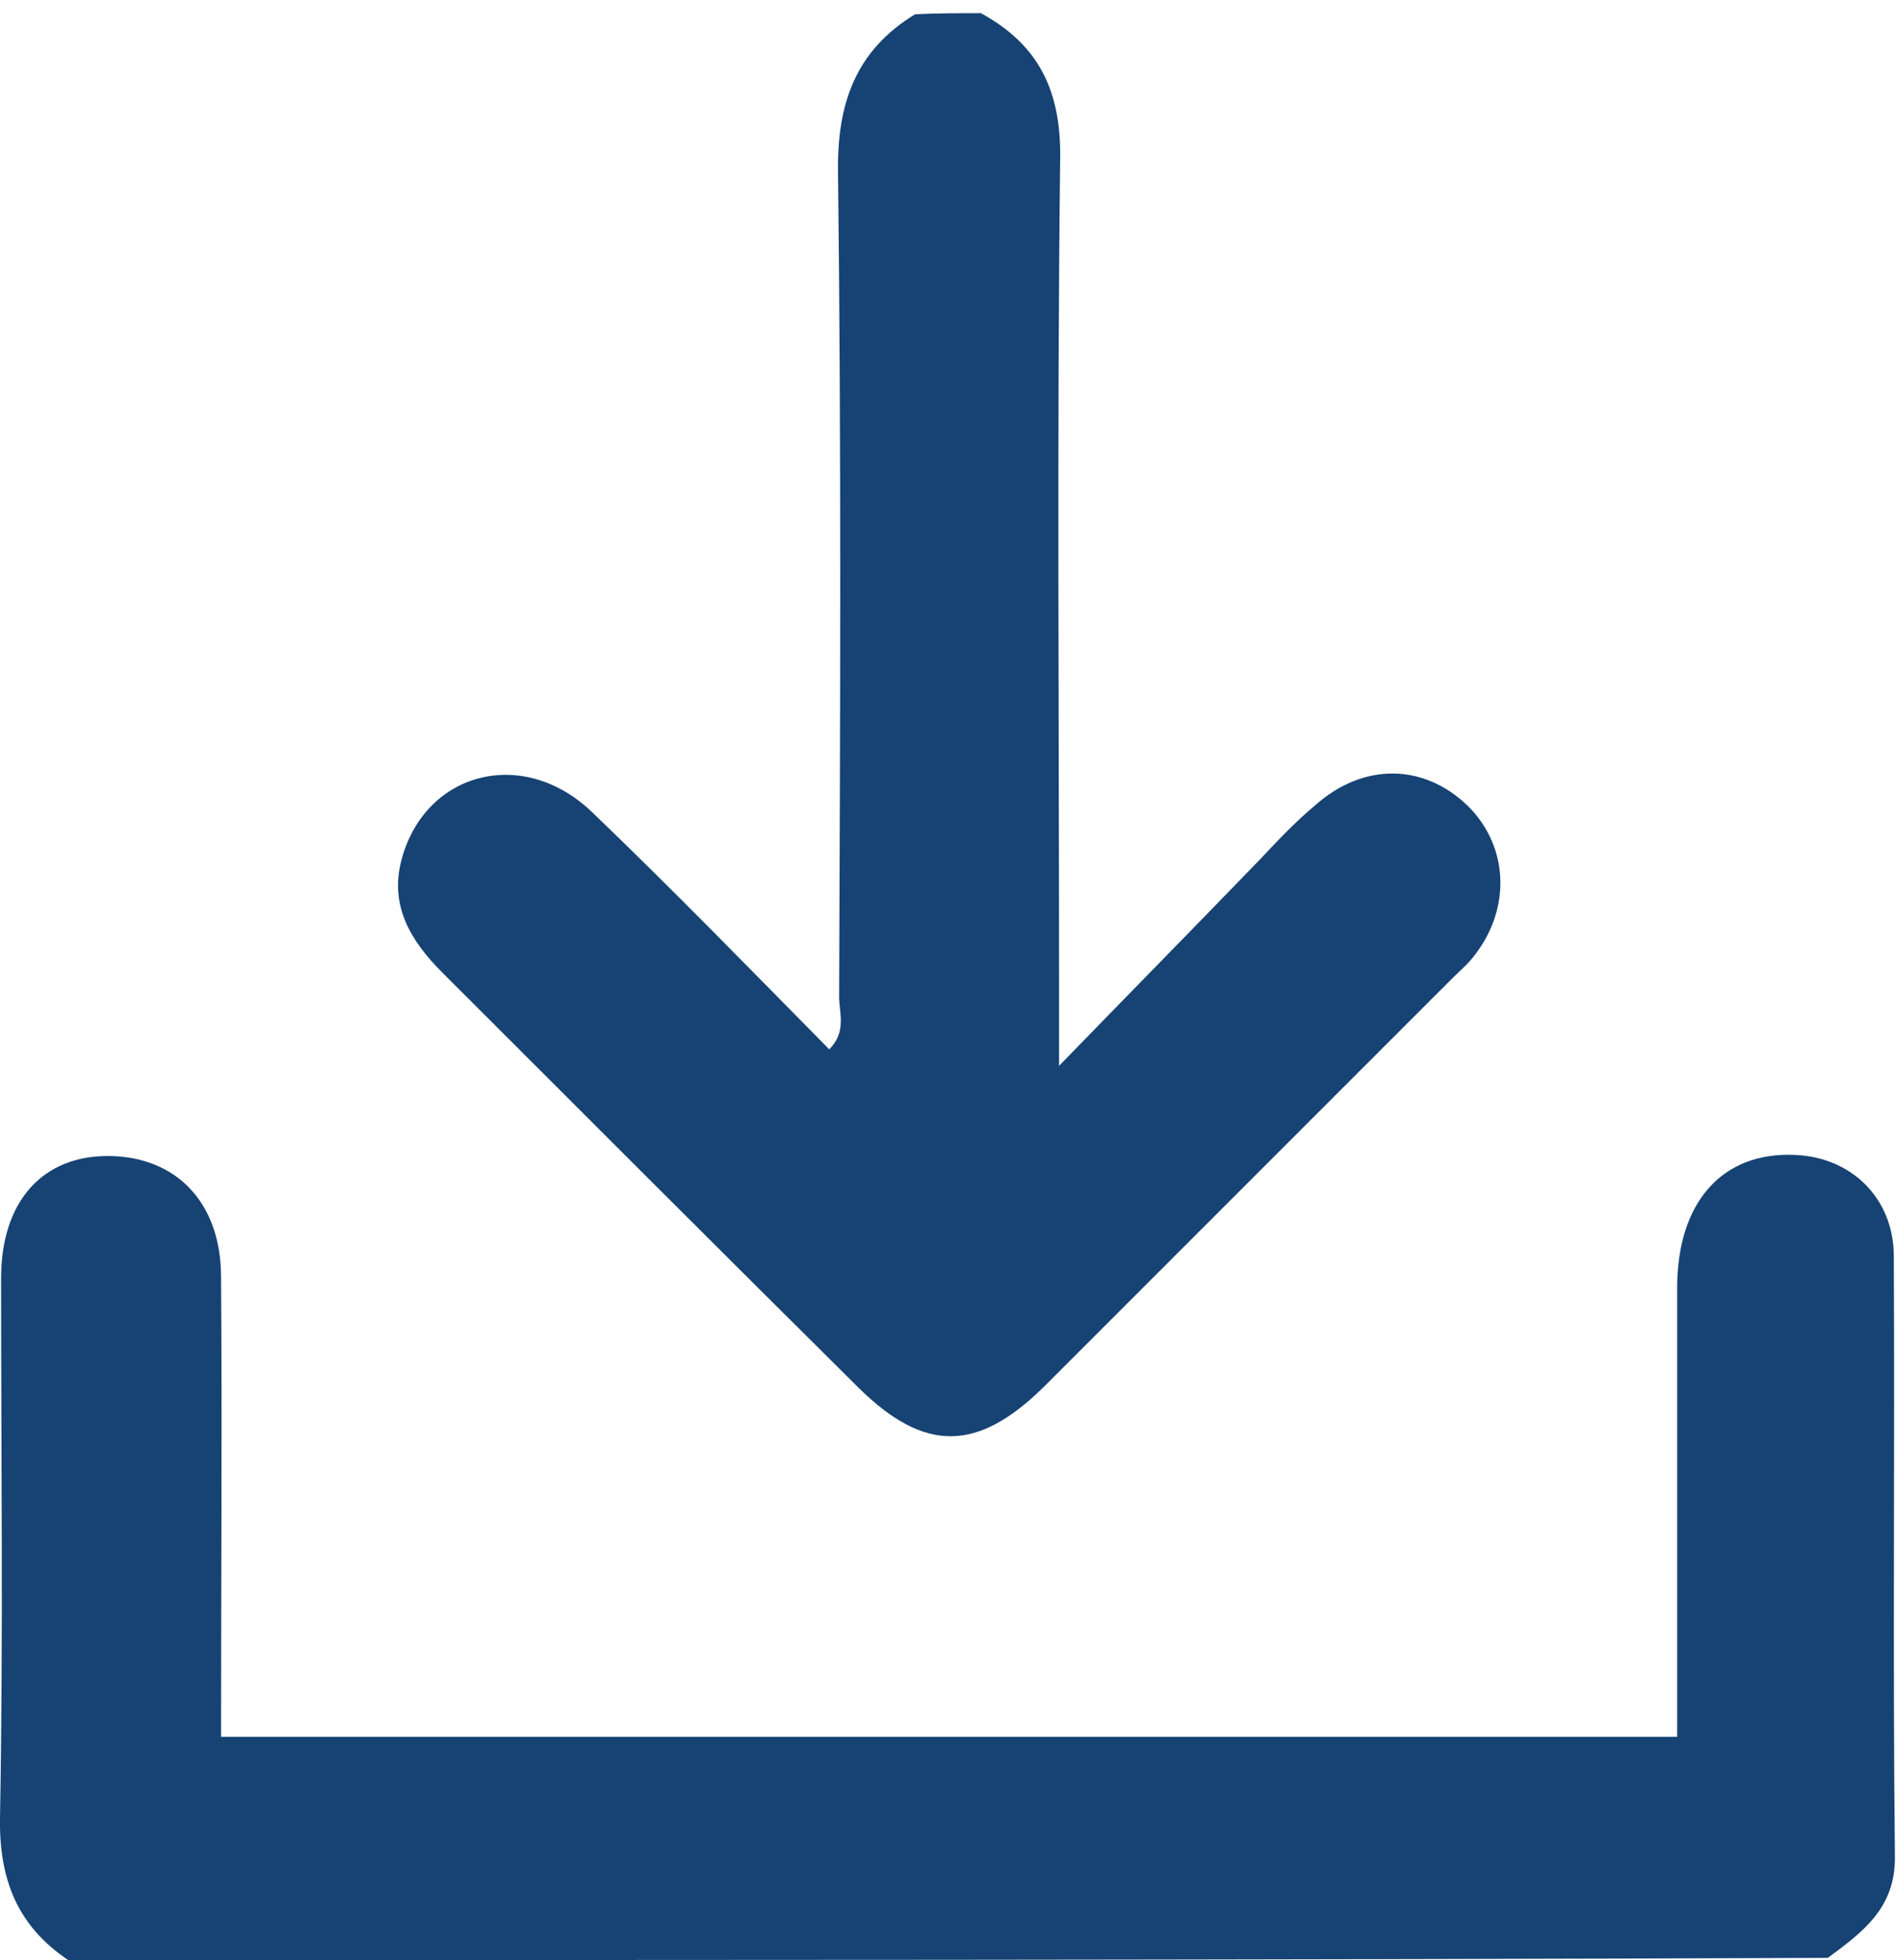
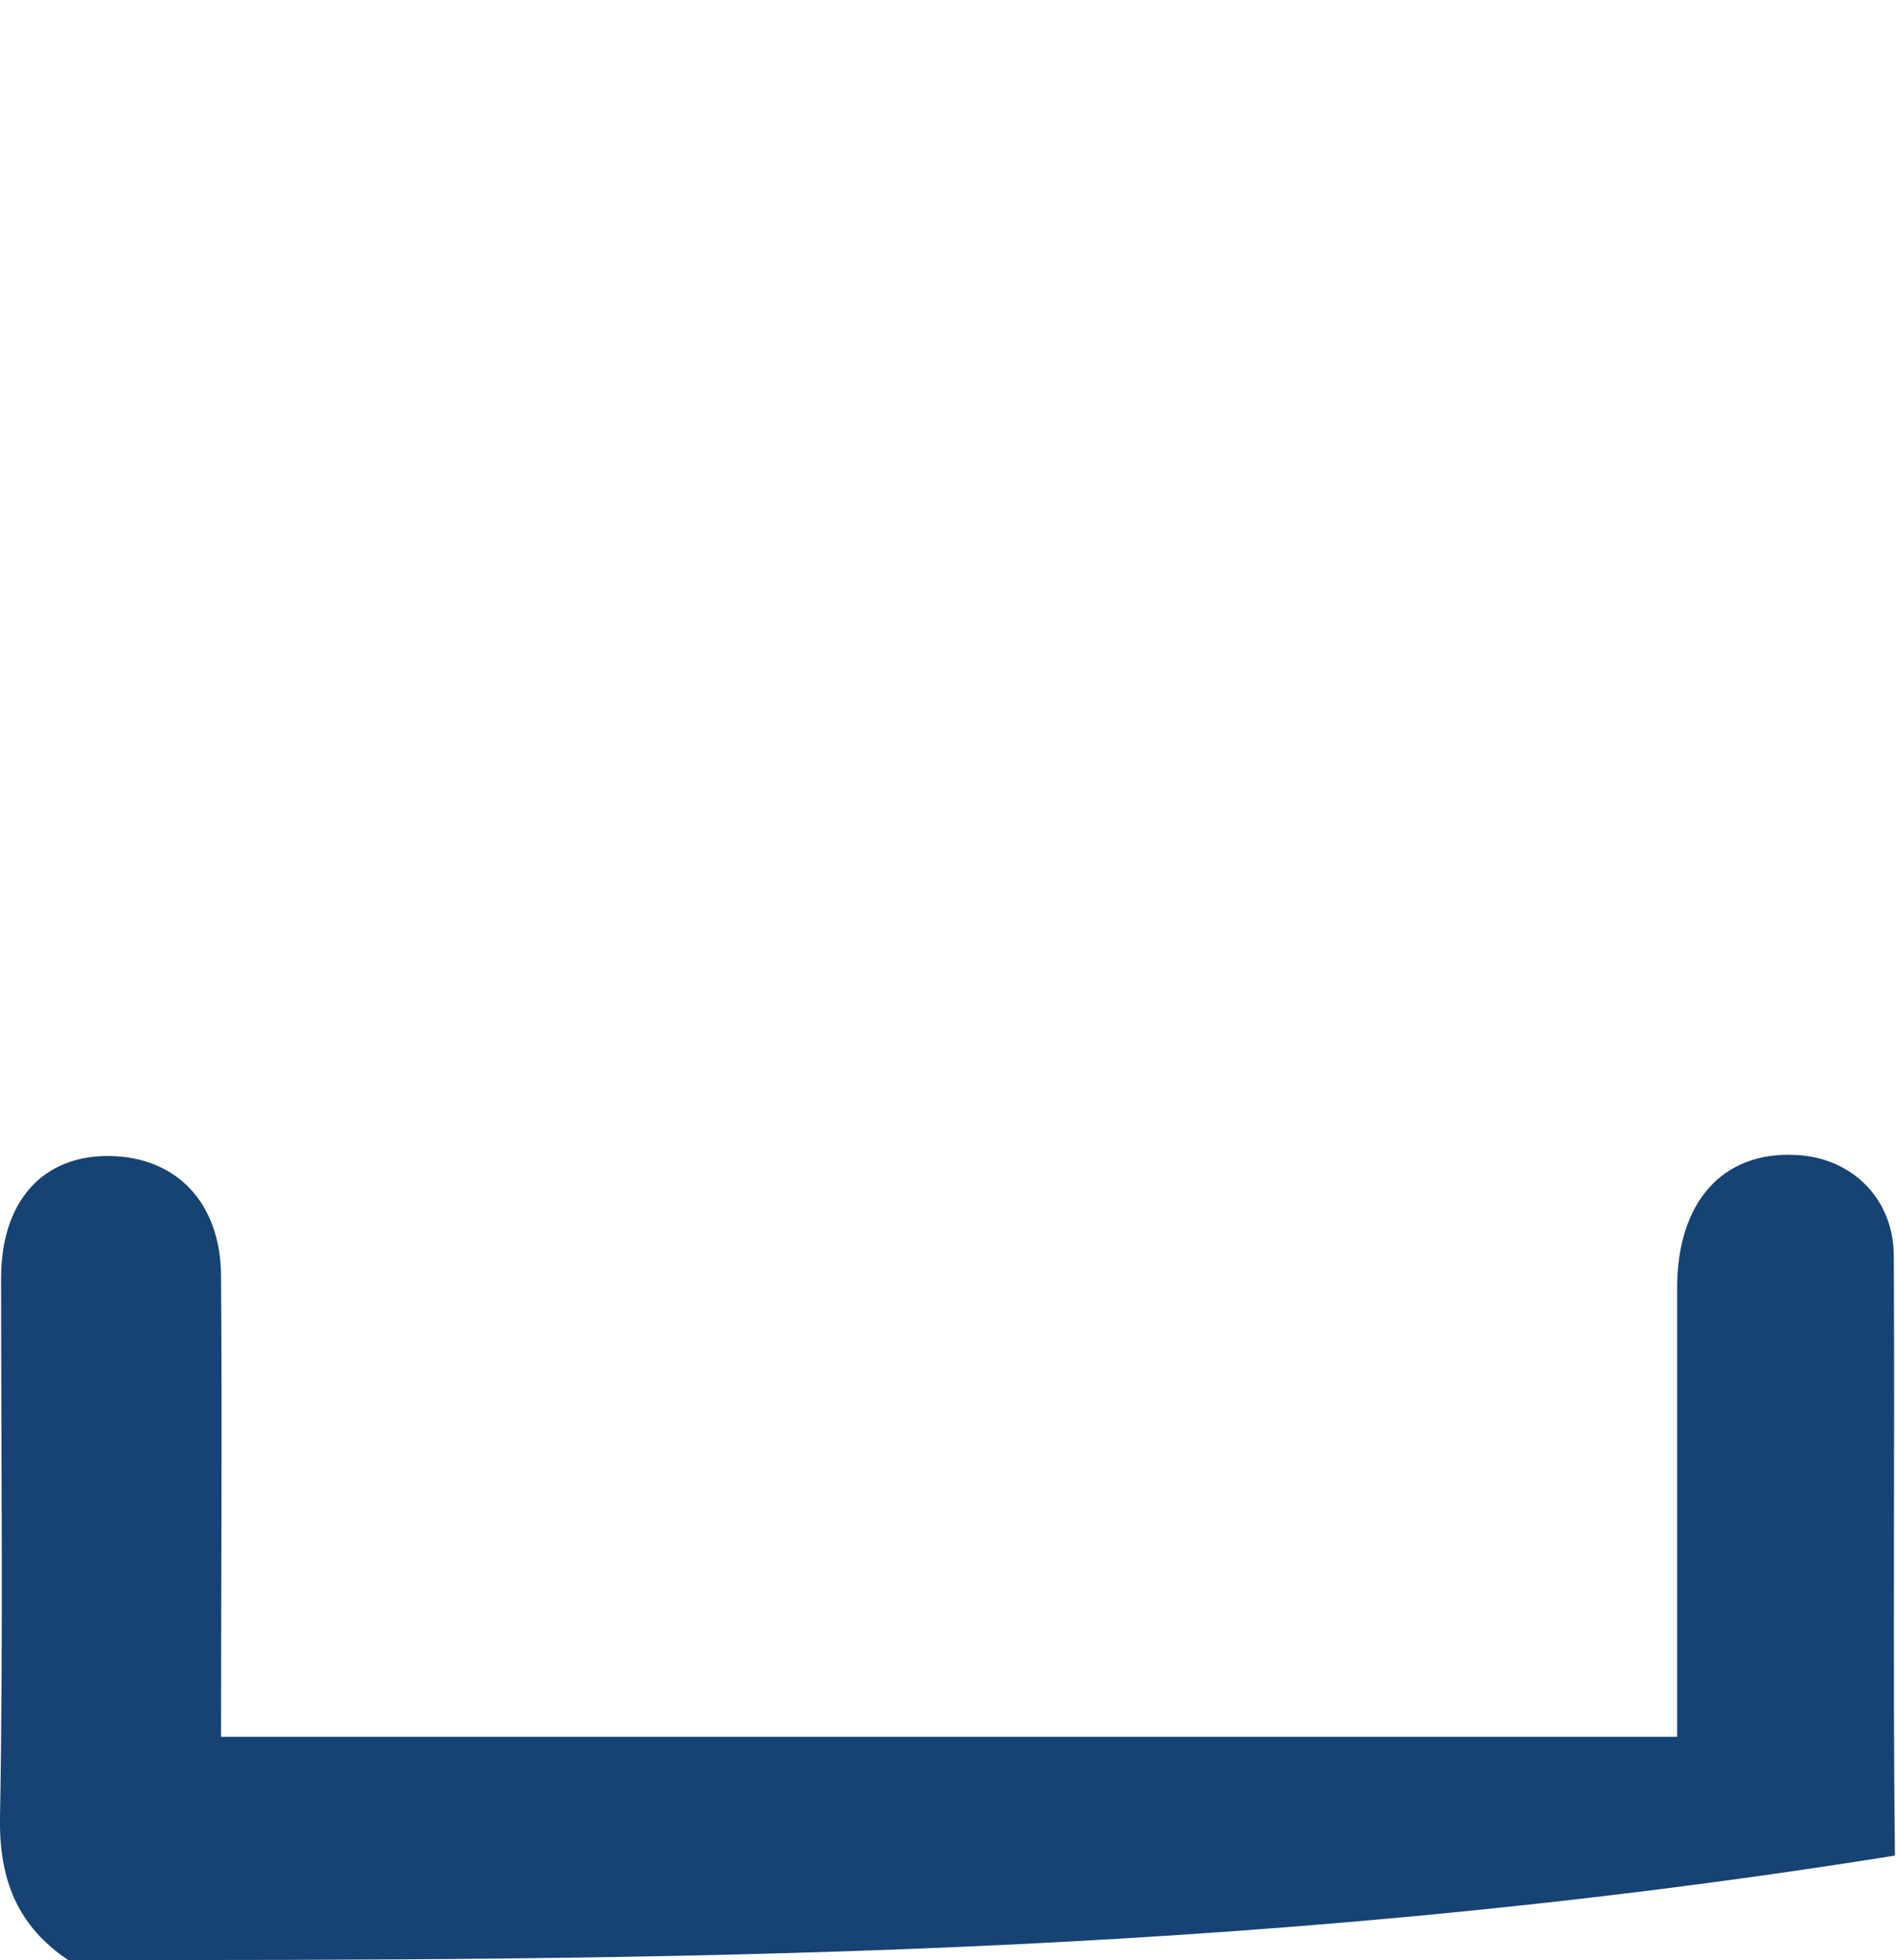
<svg xmlns="http://www.w3.org/2000/svg" version="1.1" id="Layer_1" x="0px" y="0px" viewBox="0 0 172.4 178.2" style="enable-background:new 0 0 172.4 178.2;" xml:space="preserve">
  <style type="text/css">
	.st0{fill:#164373;}
</style>
  <g>
-     <path class="st0" d="M6.2,178.2c-4.6-3.1-6.3-7.3-6.2-13c0.3-16.3,0.1-32.7,0.1-49c0-7,3.8-11.2,9.9-11.1c6.1,0.1,10.1,4.3,10.1,11   c0.1,13.8,0,27.6,0,41.8c44.1,0,88,0,132.4,0c0-13.6,0-27.2,0-40.8c0-7.8,4.1-12.4,10.7-12.1c5.2,0.2,9,4,9,9.2   c0.1,18.2-0.1,36.3,0.1,54.5c0.1,4.8-3,7-6.1,9.3C112.9,178.2,59.6,178.2,6.2,178.2z" />
-     <path class="st0" d="M89.2,1.2c5.3,2.9,7.3,7.1,7.2,13.3c-0.3,25.3-0.1,50.6-0.1,75.9c0,1.6,0,3.2,0,6.5c6.8-7,12.6-12.9,18.3-18.8   c1.6-1.7,3.2-3.4,5-4.9c4.4-3.9,9.9-3.8,13.9,0.1c3.8,3.8,3.9,9.6,0.3,13.9c-0.5,0.6-1.2,1.2-1.8,1.8   c-12.4,12.4-24.7,24.7-37.1,37.1c-6,5.9-10.8,6-16.8,0.1C65.4,113.6,52.8,101,40.2,88.4c-2.8-2.8-4.8-6-3.7-10.2   c2.1-8,11-10.4,17.3-4.4c7.3,7,14.4,14.3,21.6,21.6c1.6-1.6,0.9-3.3,0.9-4.8c0.1-25,0.2-50-0.1-74.9c-0.1-6.3,1.6-11.1,7-14.4   C85.2,1.2,87.2,1.2,89.2,1.2z" />
+     <path class="st0" d="M6.2,178.2c-4.6-3.1-6.3-7.3-6.2-13c0.3-16.3,0.1-32.7,0.1-49c0-7,3.8-11.2,9.9-11.1c6.1,0.1,10.1,4.3,10.1,11   c0.1,13.8,0,27.6,0,41.8c44.1,0,88,0,132.4,0c0-13.6,0-27.2,0-40.8c0-7.8,4.1-12.4,10.7-12.1c5.2,0.2,9,4,9,9.2   c0.1,18.2-0.1,36.3,0.1,54.5C112.9,178.2,59.6,178.2,6.2,178.2z" />
  </g>
</svg>